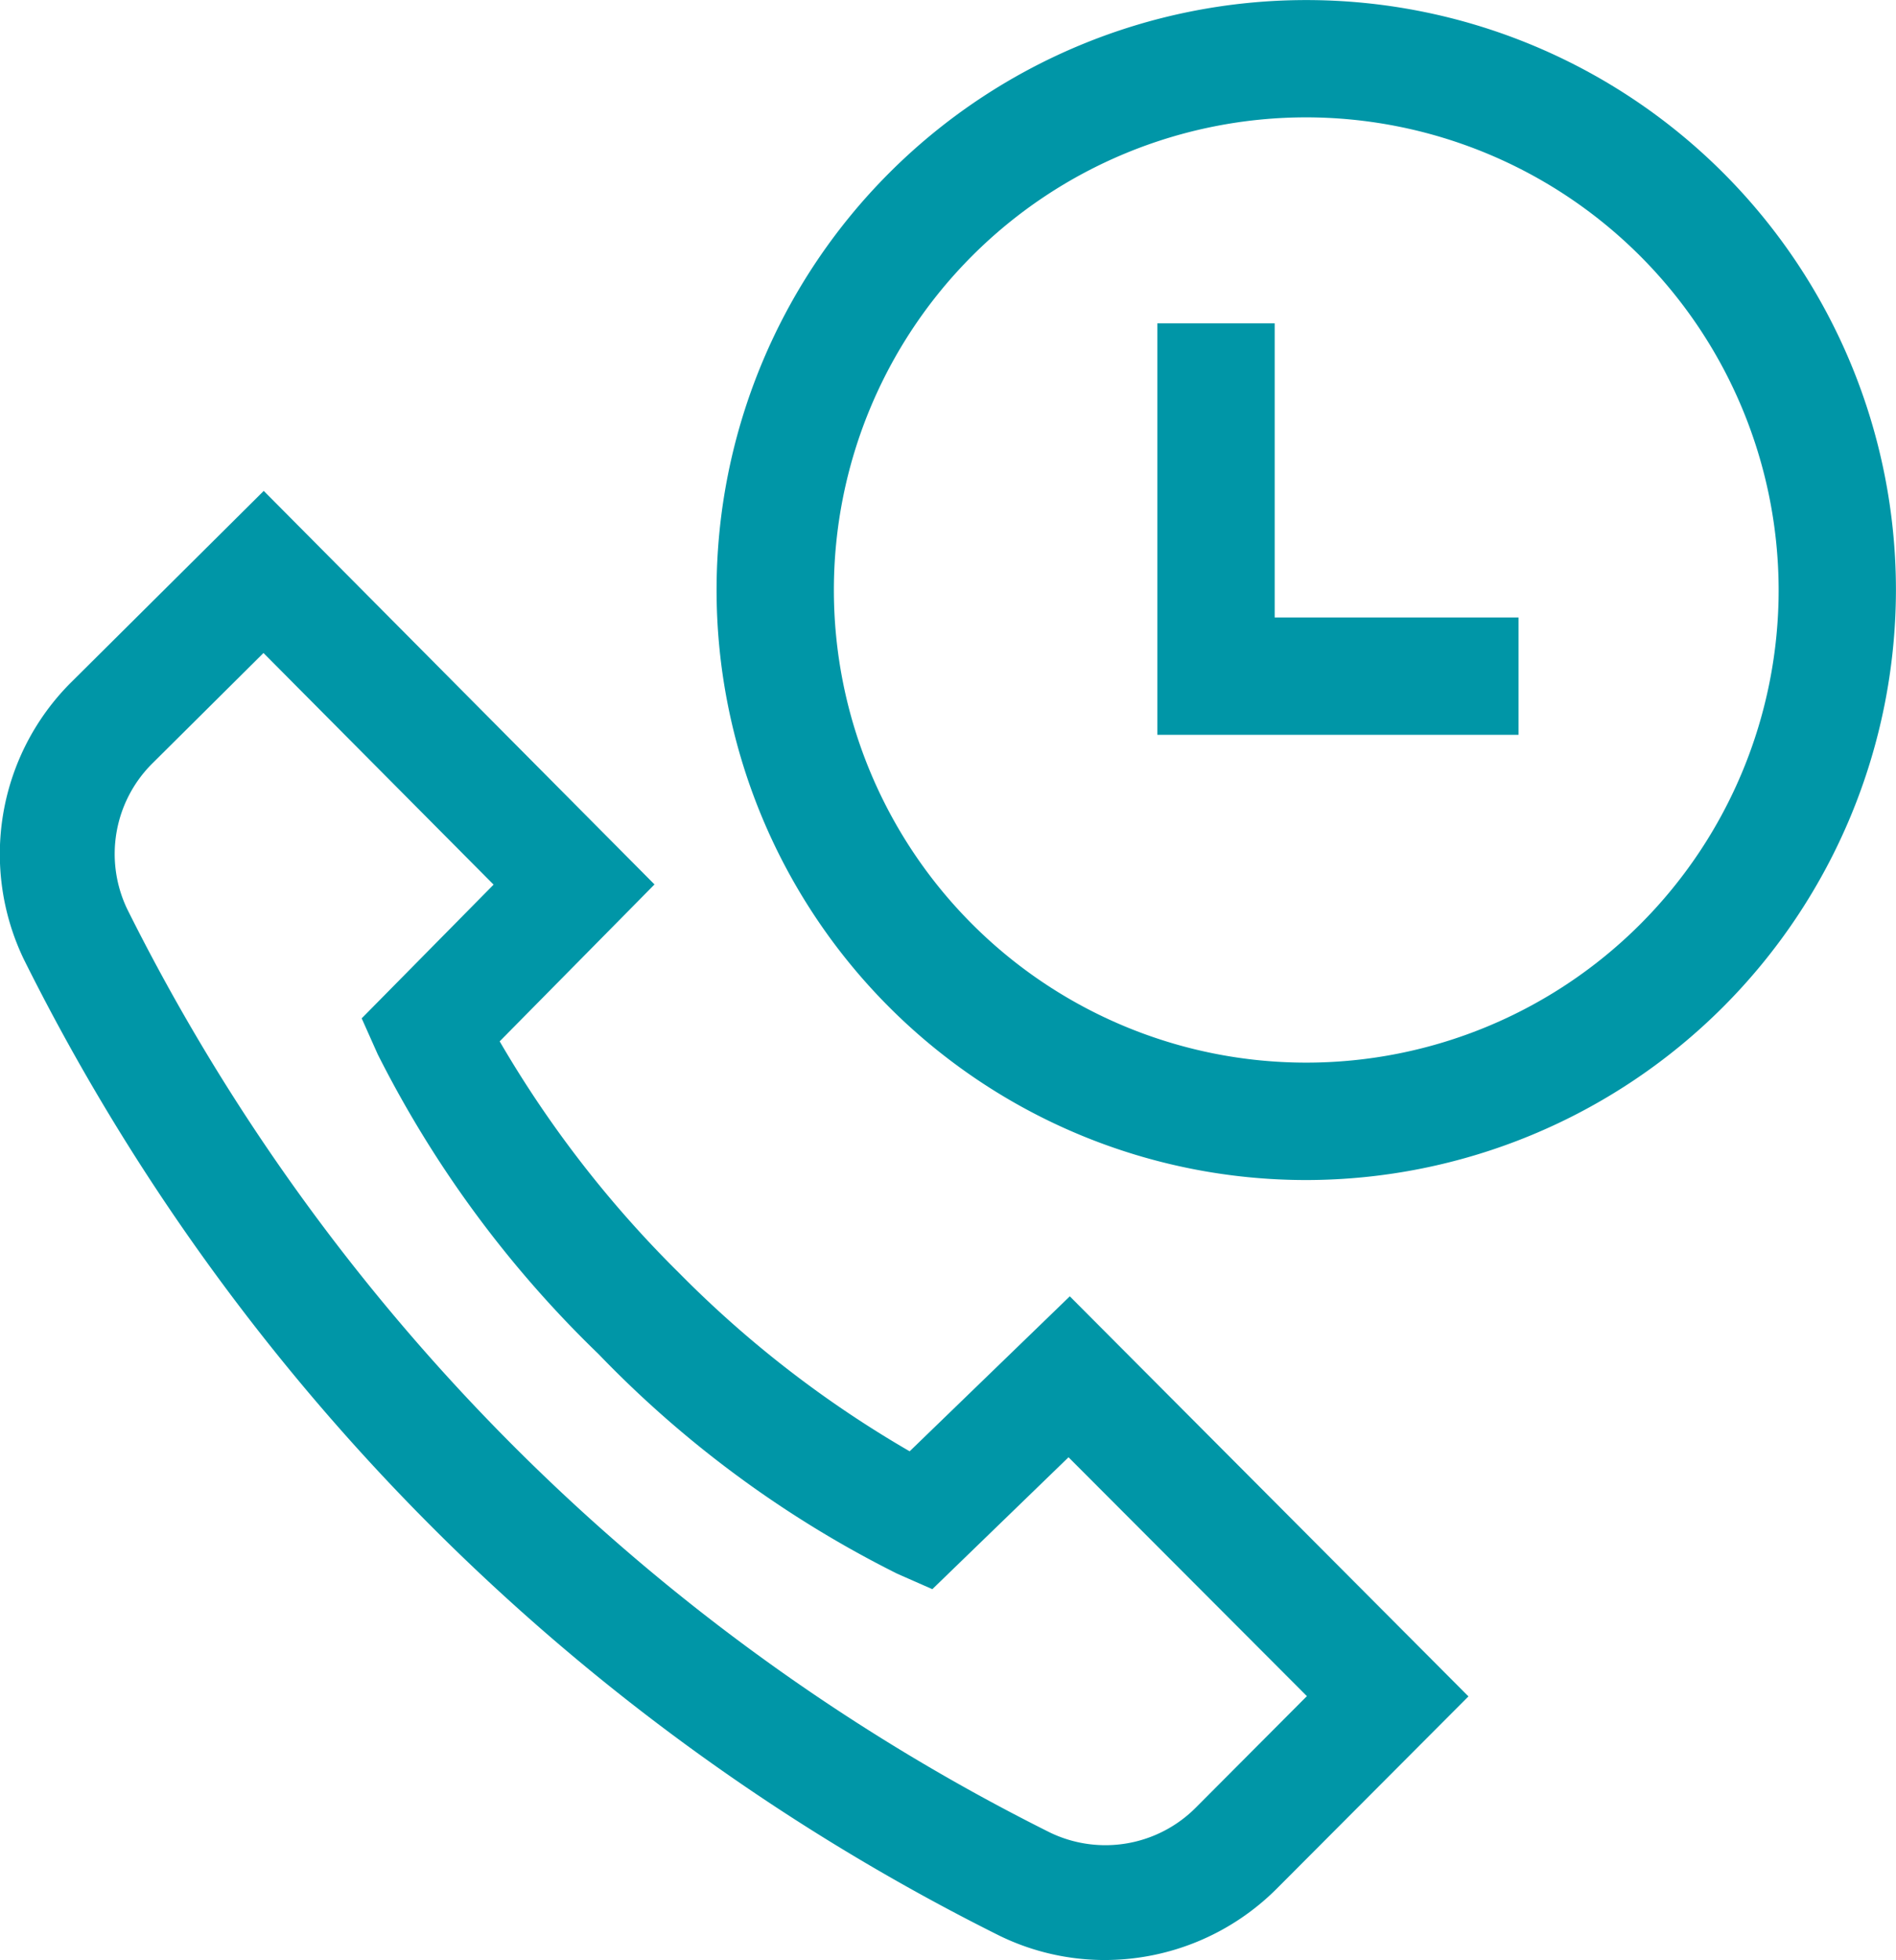
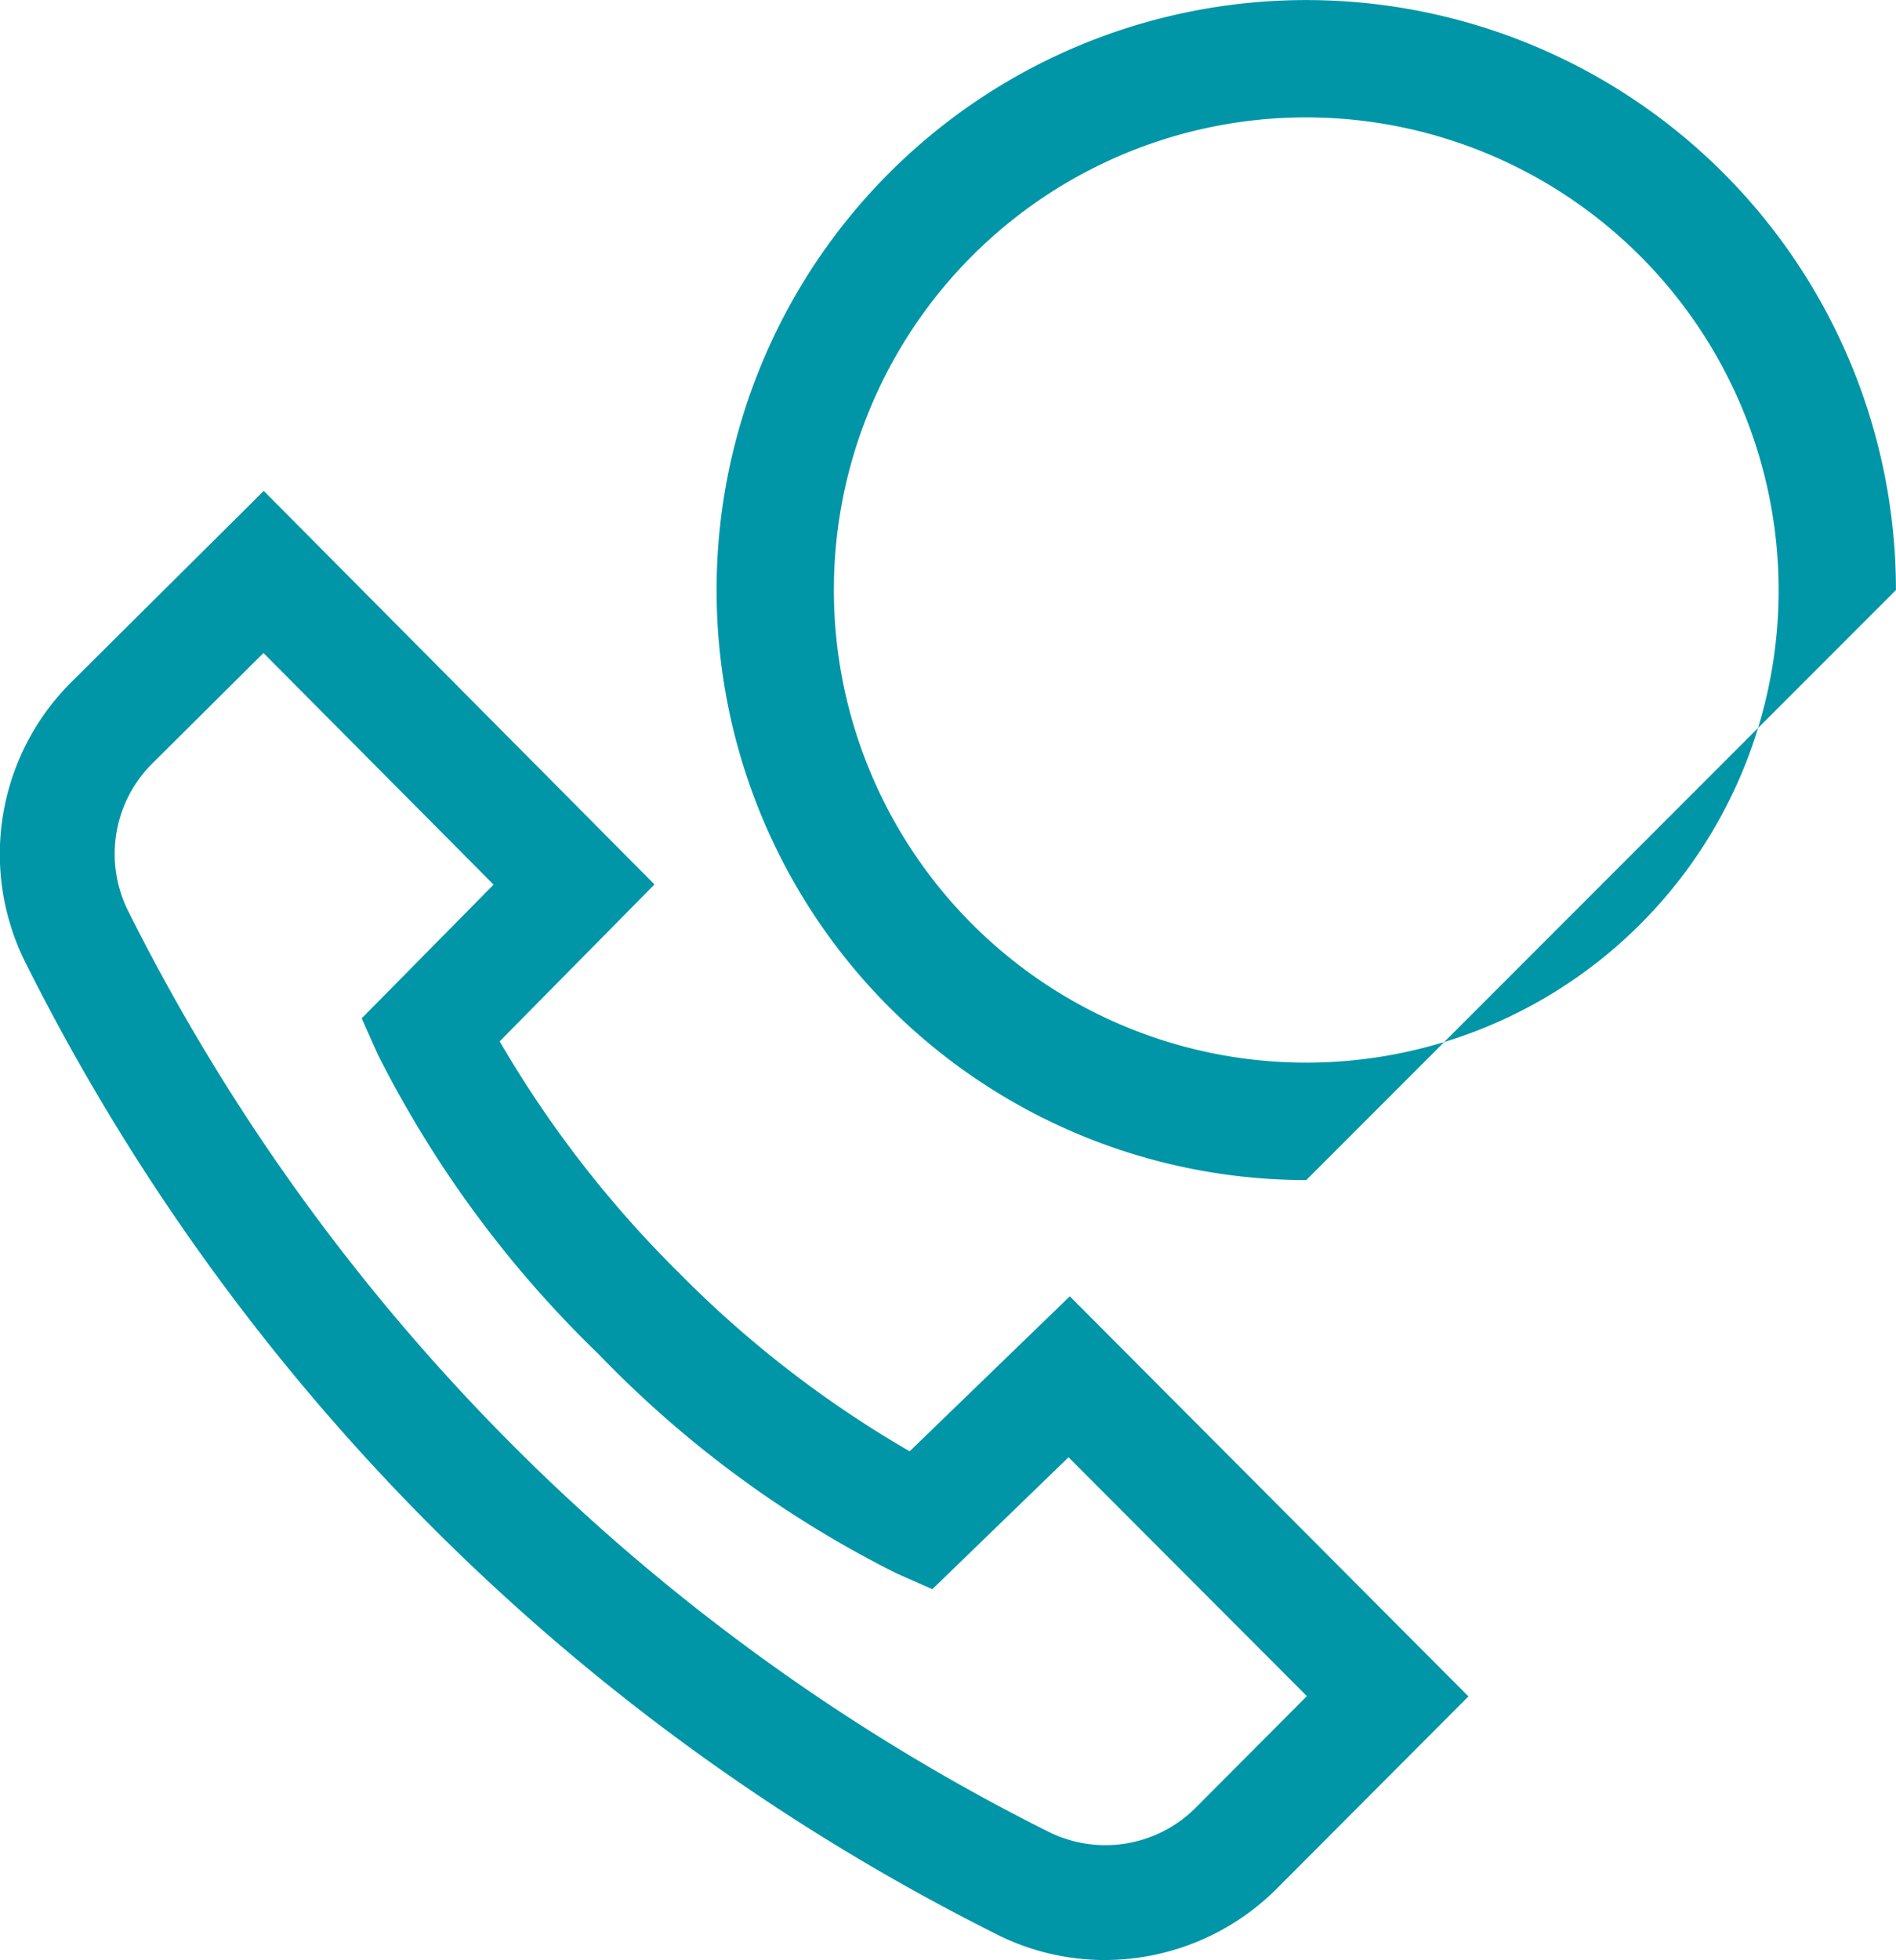
<svg xmlns="http://www.w3.org/2000/svg" width="29.597" height="30.58" viewBox="0 0 29.597 30.58">
  <defs>
    <style>.a{fill:#0096a7;}</style>
  </defs>
  <g transform="translate(-665.167 -984.314)">
    <path class="a" d="M681.867,1084.71l-2.5,2.418a17.066,17.066,0,0,1-3.6-2.783,17.324,17.324,0,0,1-2.8-3.613l2.417-2.448-6.1-6.14-3.007,2.987a3.783,3.783,0,0,0-.737,4.323,33.906,33.906,0,0,0,15.234,15.234,3.747,3.747,0,0,0,1.639.377,3.8,3.8,0,0,0,2.684-1.113l2.993-3Zm1.968,7.976a1.992,1.992,0,0,1-2.275.391,32.116,32.116,0,0,1-14.406-14.406,1.991,1.991,0,0,1,.39-2.274l1.736-1.724,3.592,3.614-2.059,2.086.249.558a17.327,17.327,0,0,0,3.447,4.679,17.024,17.024,0,0,0,4.662,3.427l.55.242,2.126-2.058,3.721,3.727Z" transform="translate(0 -80.171)" />
    <g transform="translate(676.353 984.314)">
-       <path class="a" d="M802.662,1002.725a9.205,9.205,0,1,1,9.205-9.205A9.216,9.216,0,0,1,802.662,1002.725Zm0-16.58a7.374,7.374,0,1,0,7.374,7.374A7.383,7.383,0,0,0,802.662,986.145Z" transform="translate(-793.457 -984.314)" />
+       <path class="a" d="M802.662,1002.725a9.205,9.205,0,1,1,9.205-9.205Zm0-16.58a7.374,7.374,0,1,0,7.374,7.374A7.383,7.383,0,0,0,802.662,986.145Z" transform="translate(-793.457 -984.314)" />
    </g>
    <g transform="translate(683.234 989.358)">
-       <path class="a" d="M878.007,1048.583h-5.638v-6.42H874.2v4.589h3.807Z" transform="translate(-872.369 -1042.162)" />
-     </g>
+       </g>
  </g>
</svg>